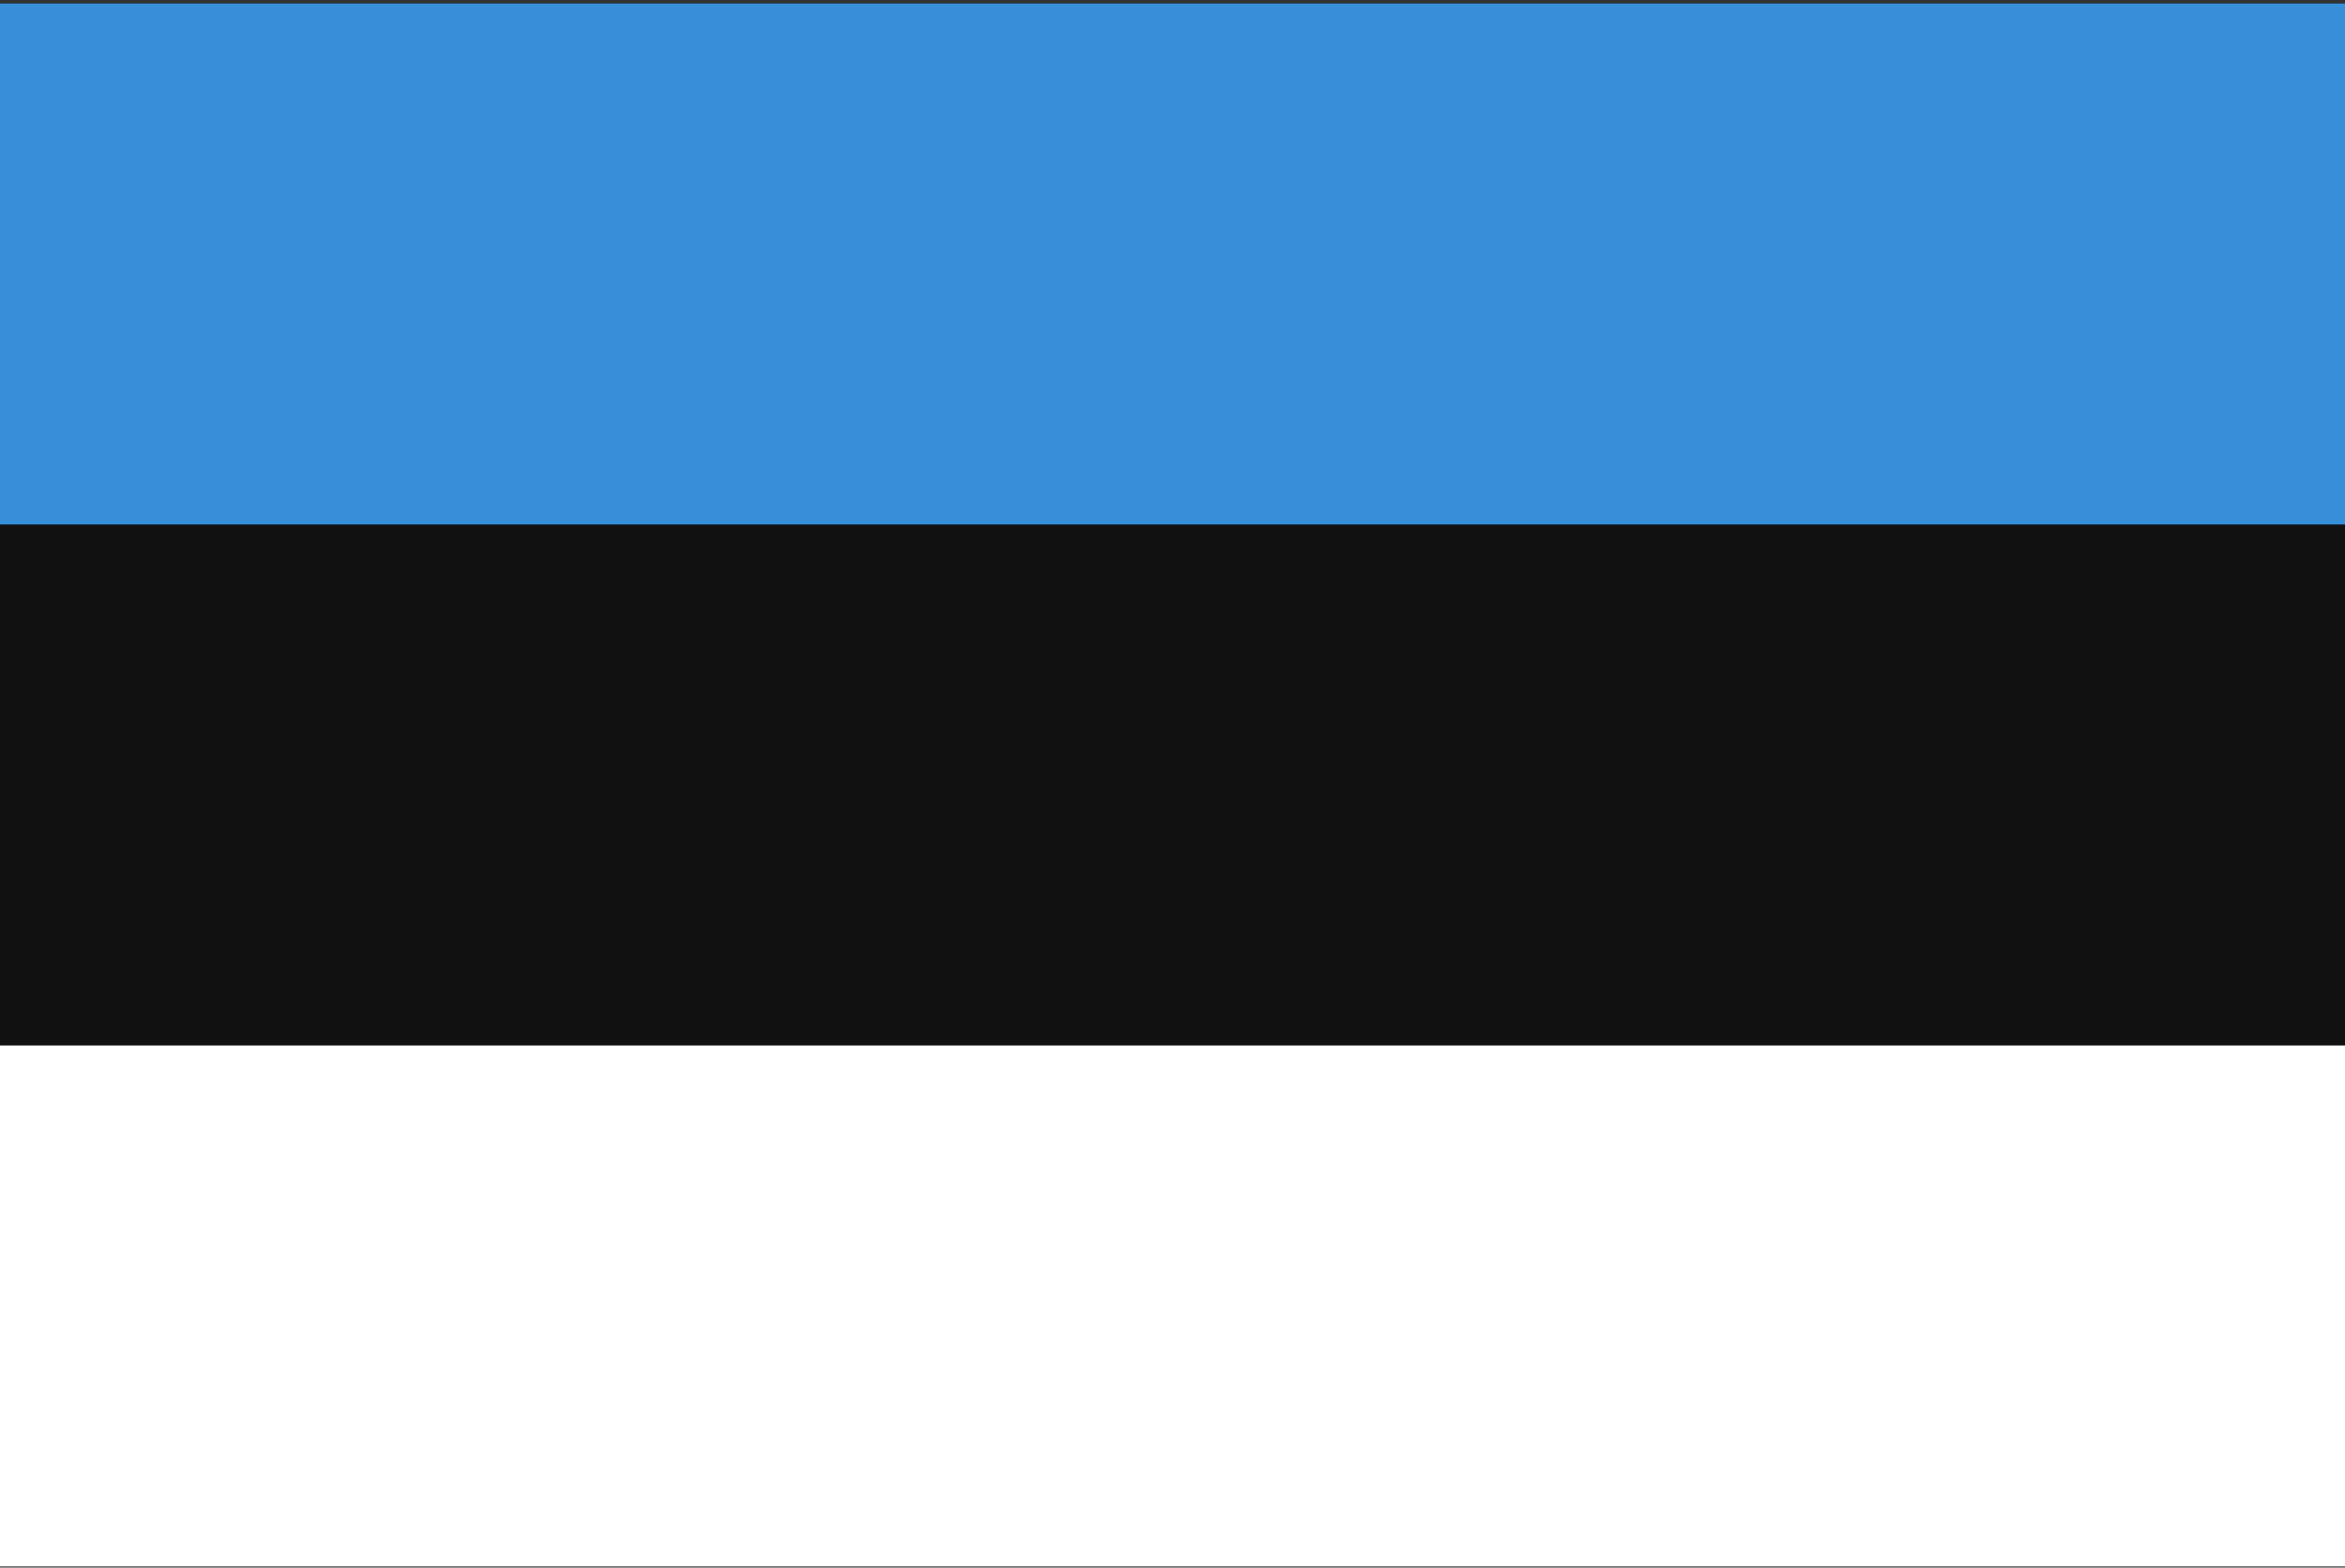
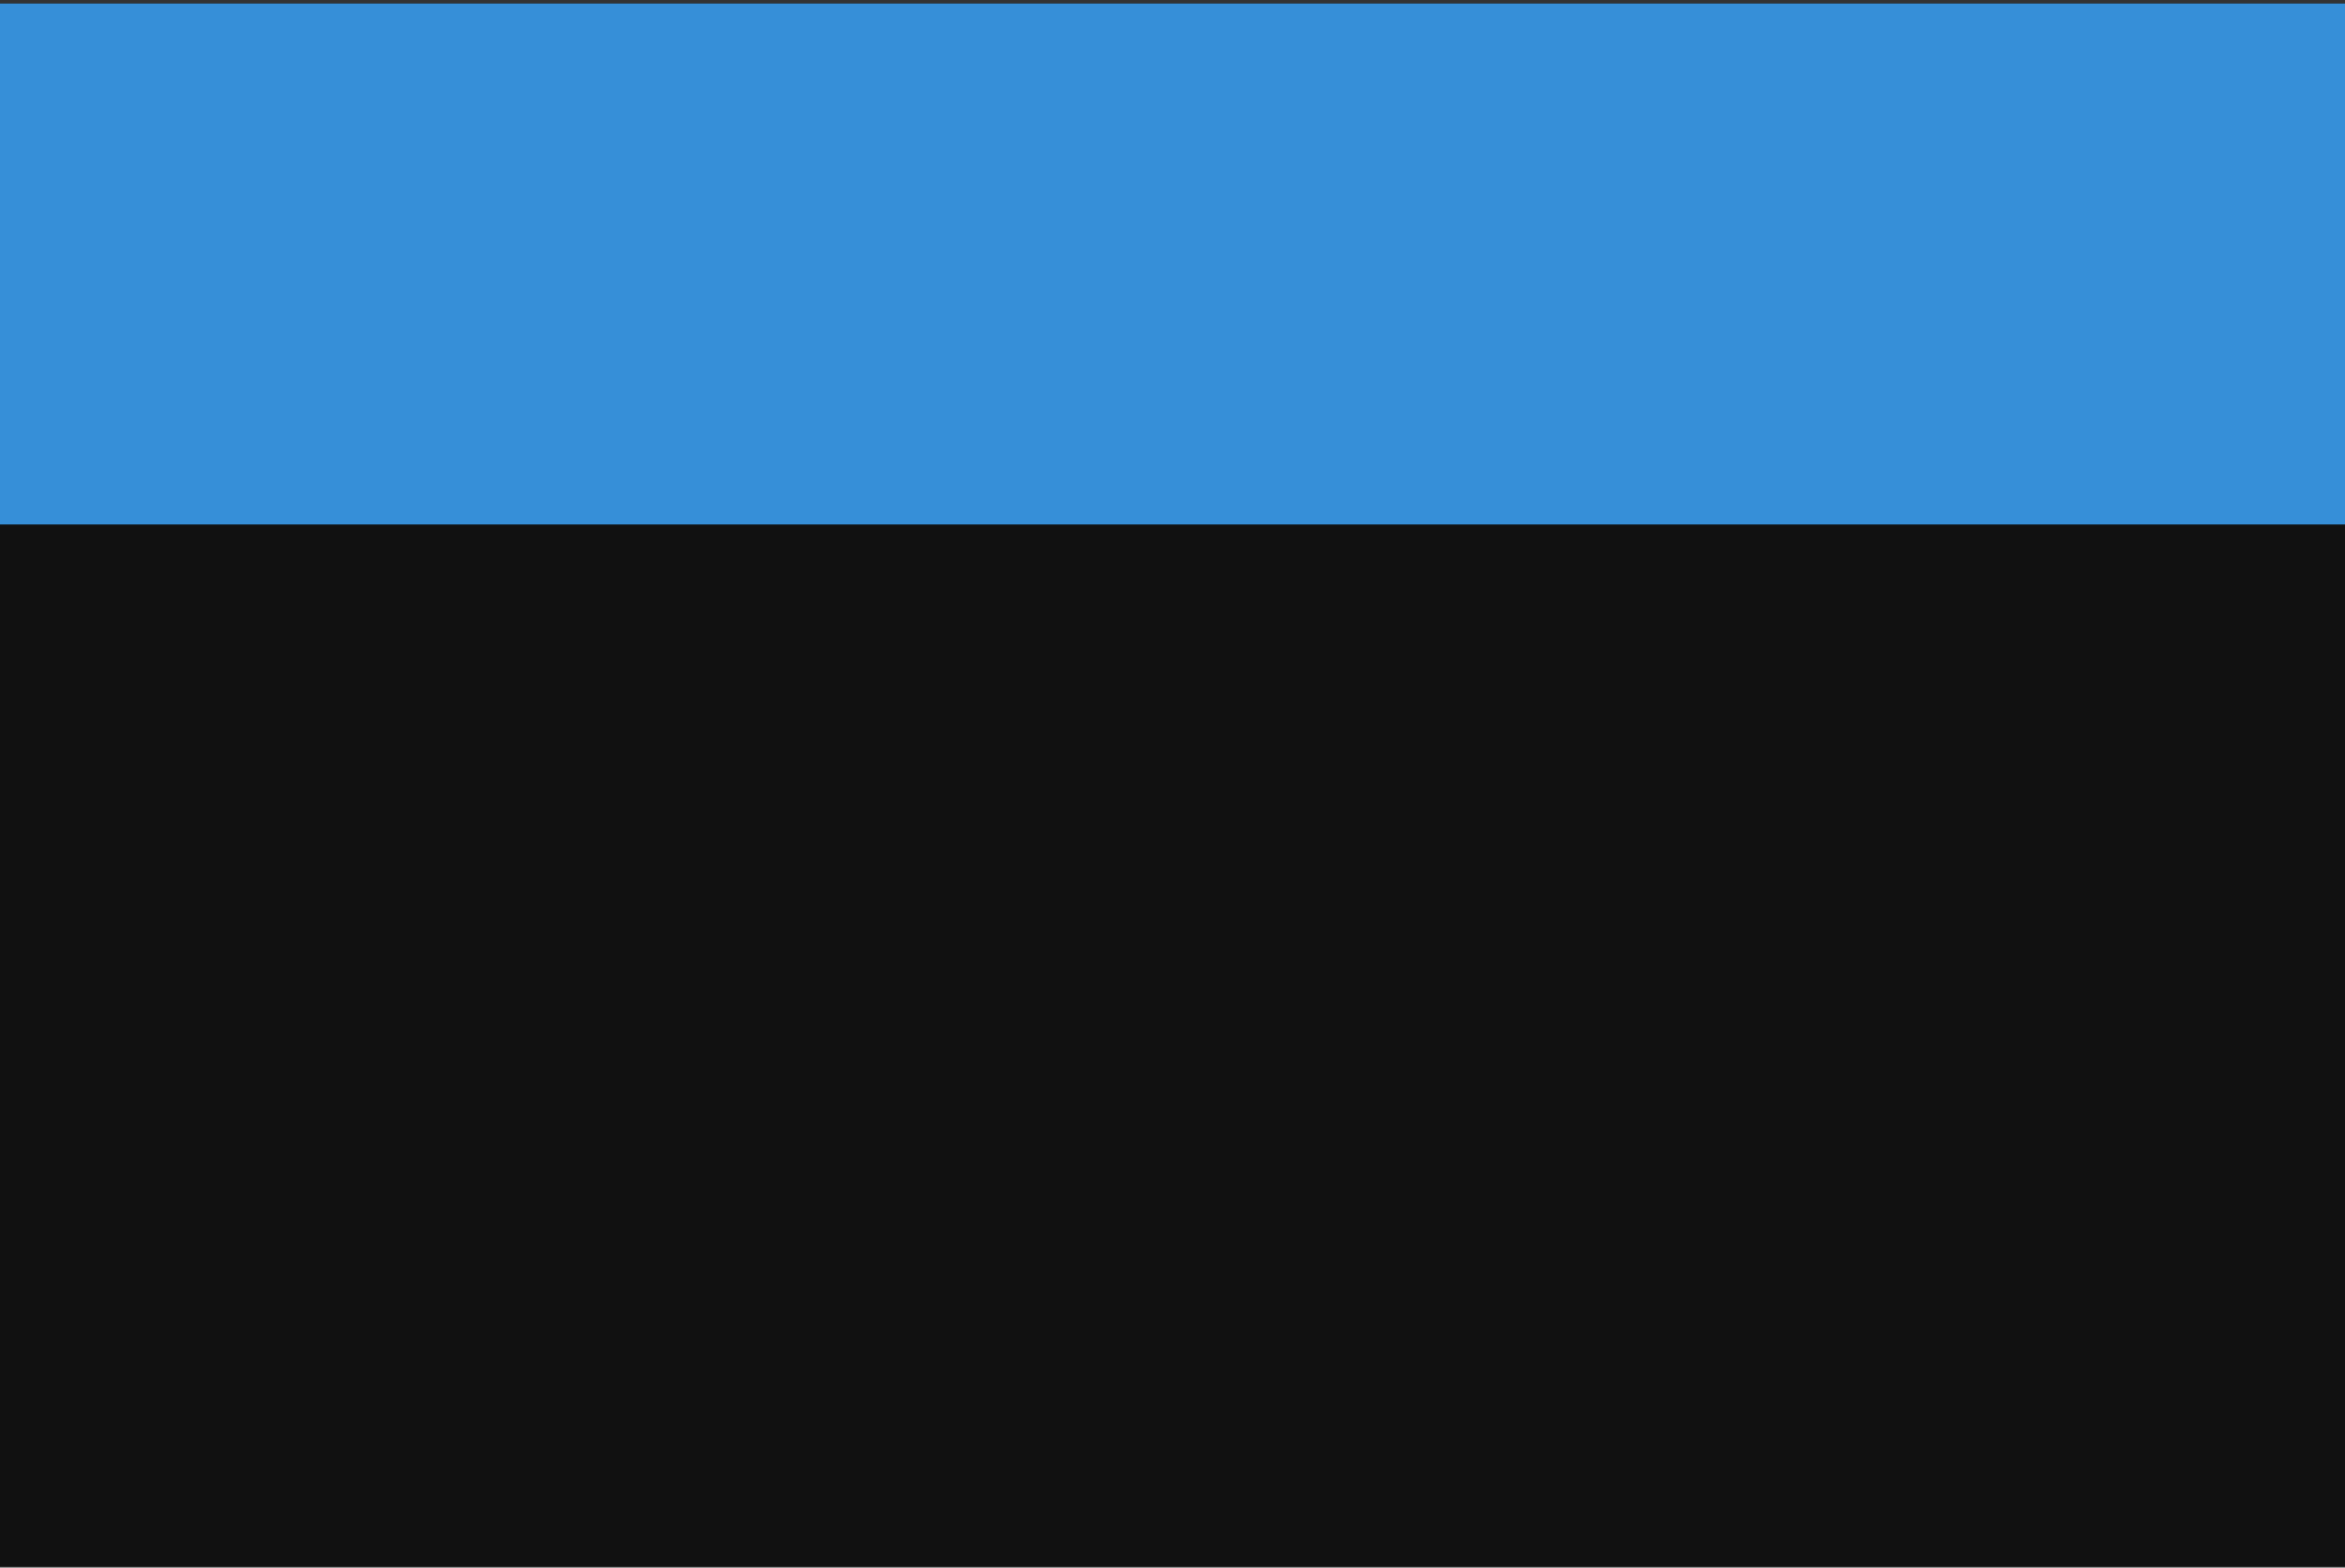
<svg xmlns="http://www.w3.org/2000/svg" width="513" height="343" viewBox="0 0 513 343" fill="none">
  <rect x="0" y="0" width="513" height="343" fill="#333333" stroke="none" />
  <g clip-path="url(#clip0_407_2)">
    <path d="M0 0.764H513V342.757H0V0.764Z" fill="#111111" />
    <path d="M0 0.764H513V114.761H0V0.764Z" fill="#368FD8" />
-     <path d="M0 228.76H513V342.757H0V228.76Z" fill="white" />
  </g>
  <defs>
    <clipPath id="clip0_407_2">
      <rect width="513" height="342" fill="white" transform="translate(0 0.76)" />
    </clipPath>
  </defs>
</svg>